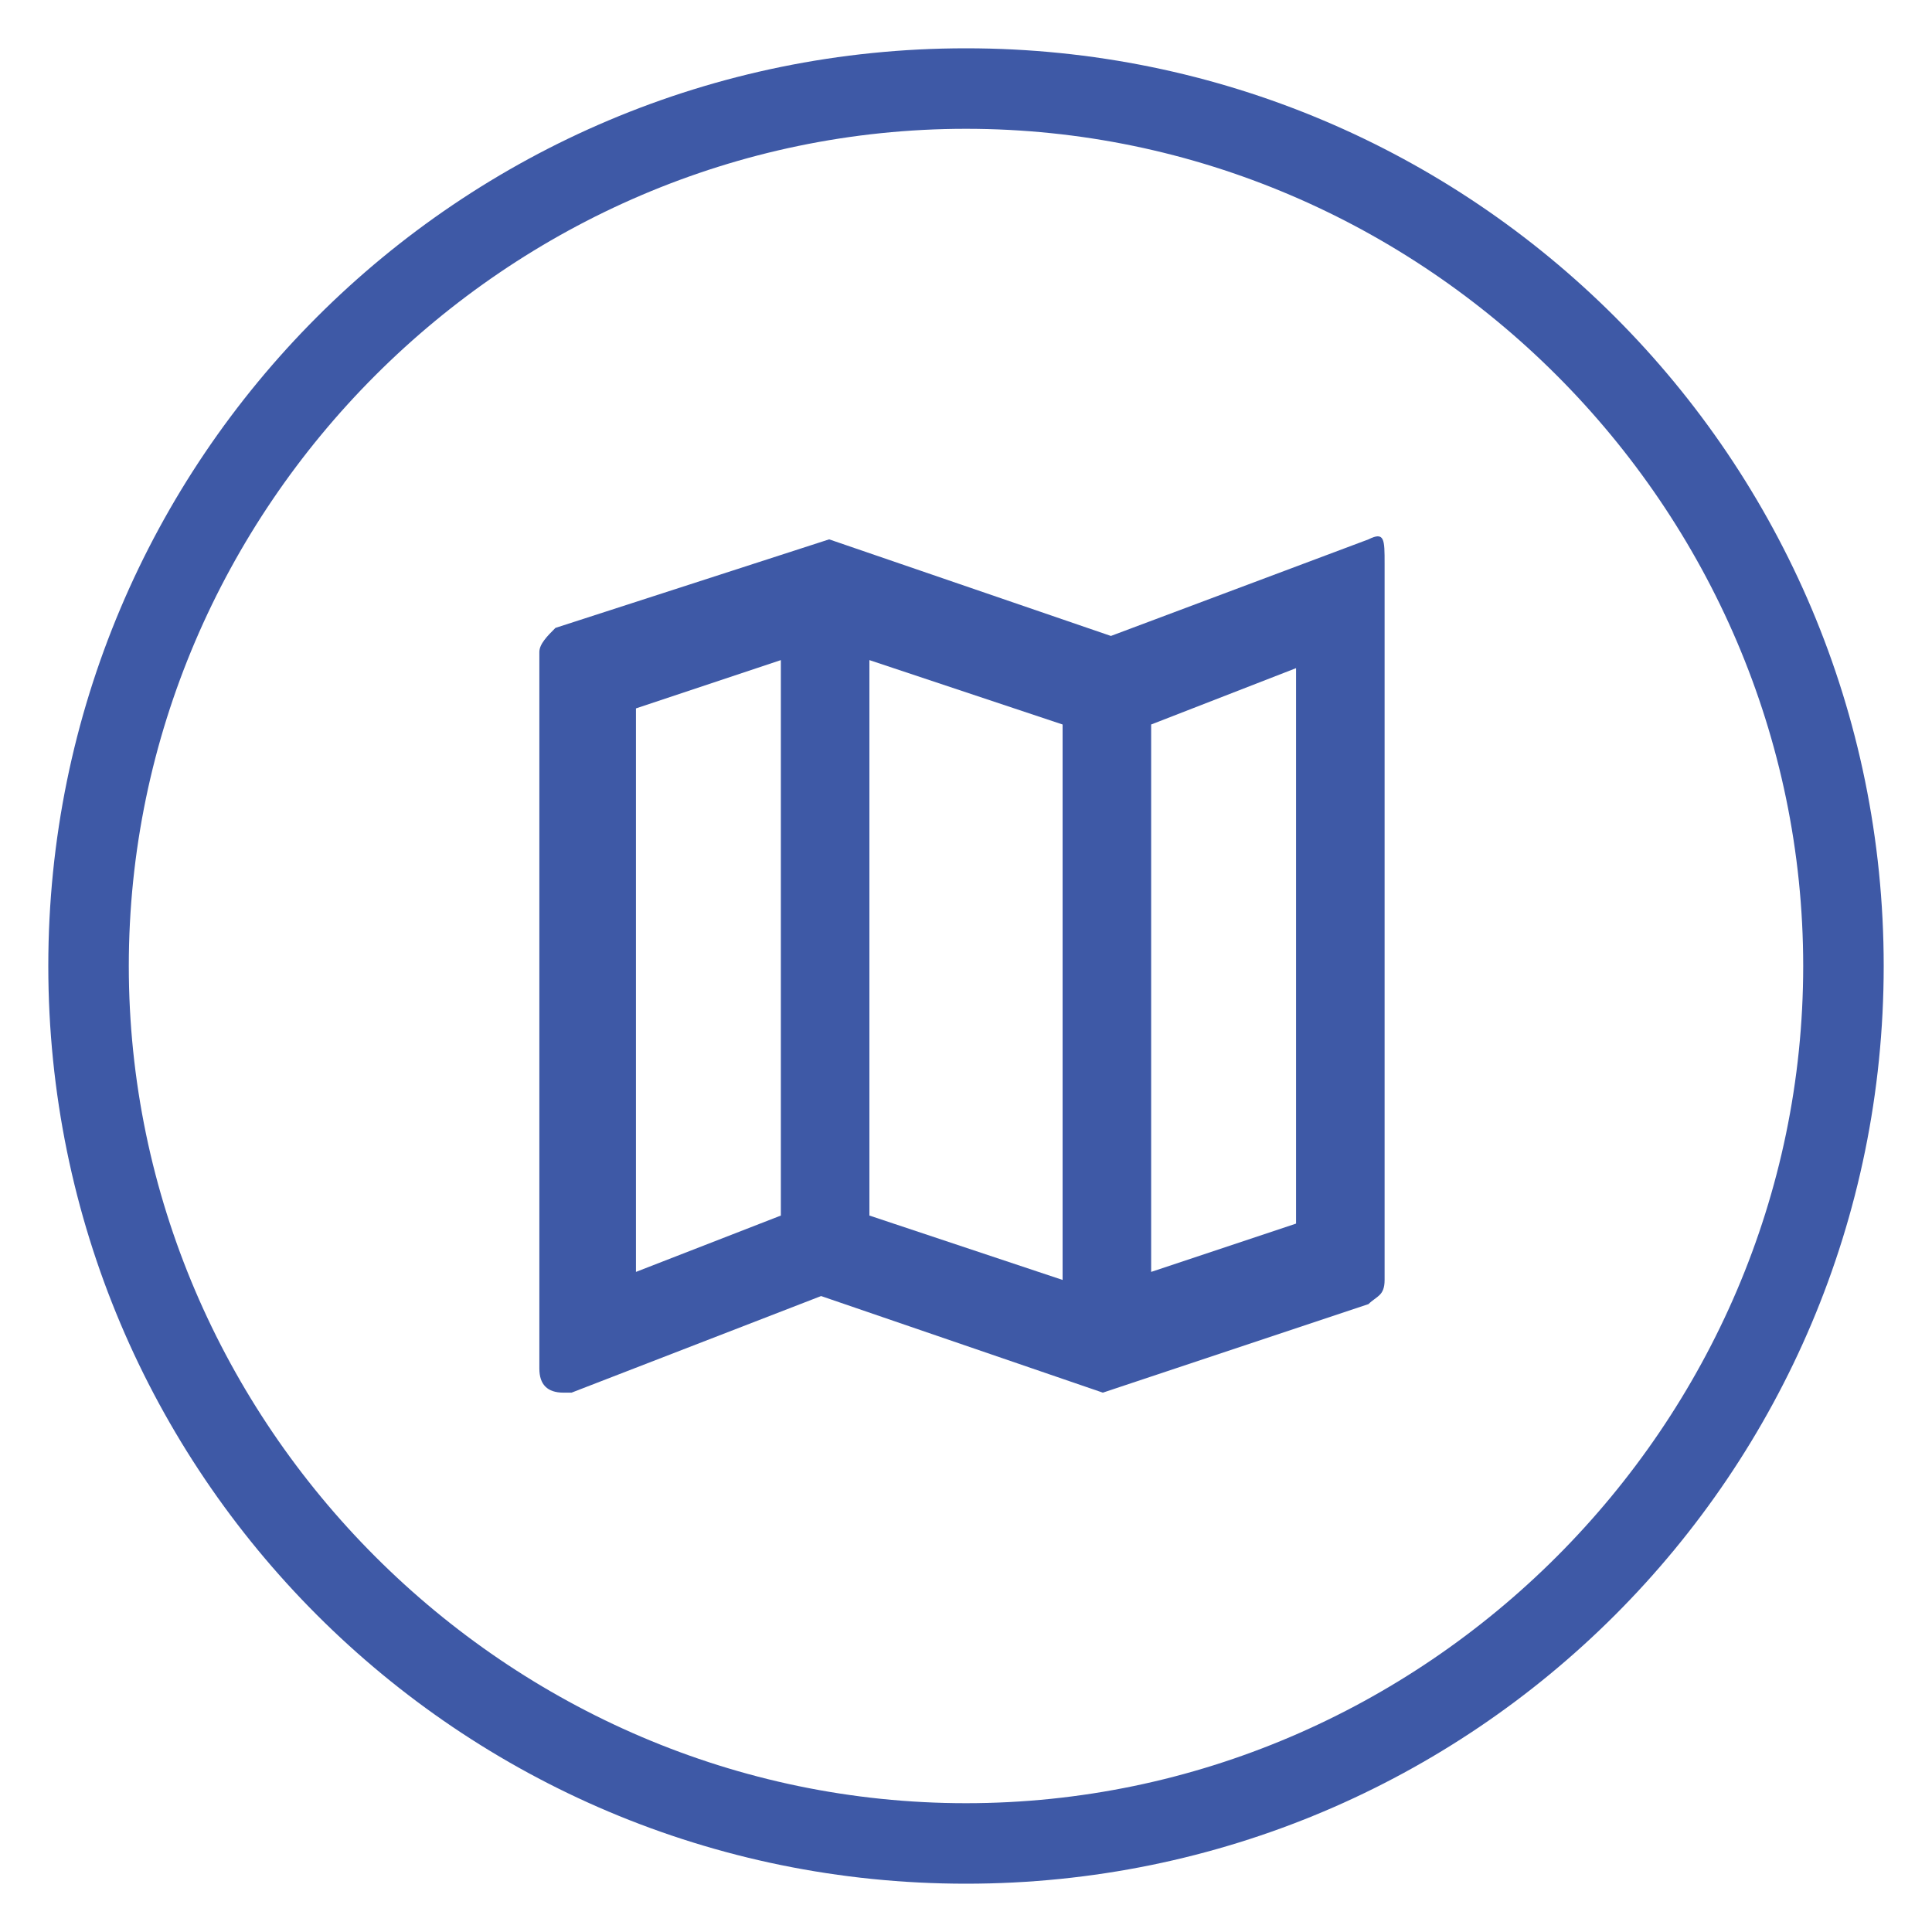
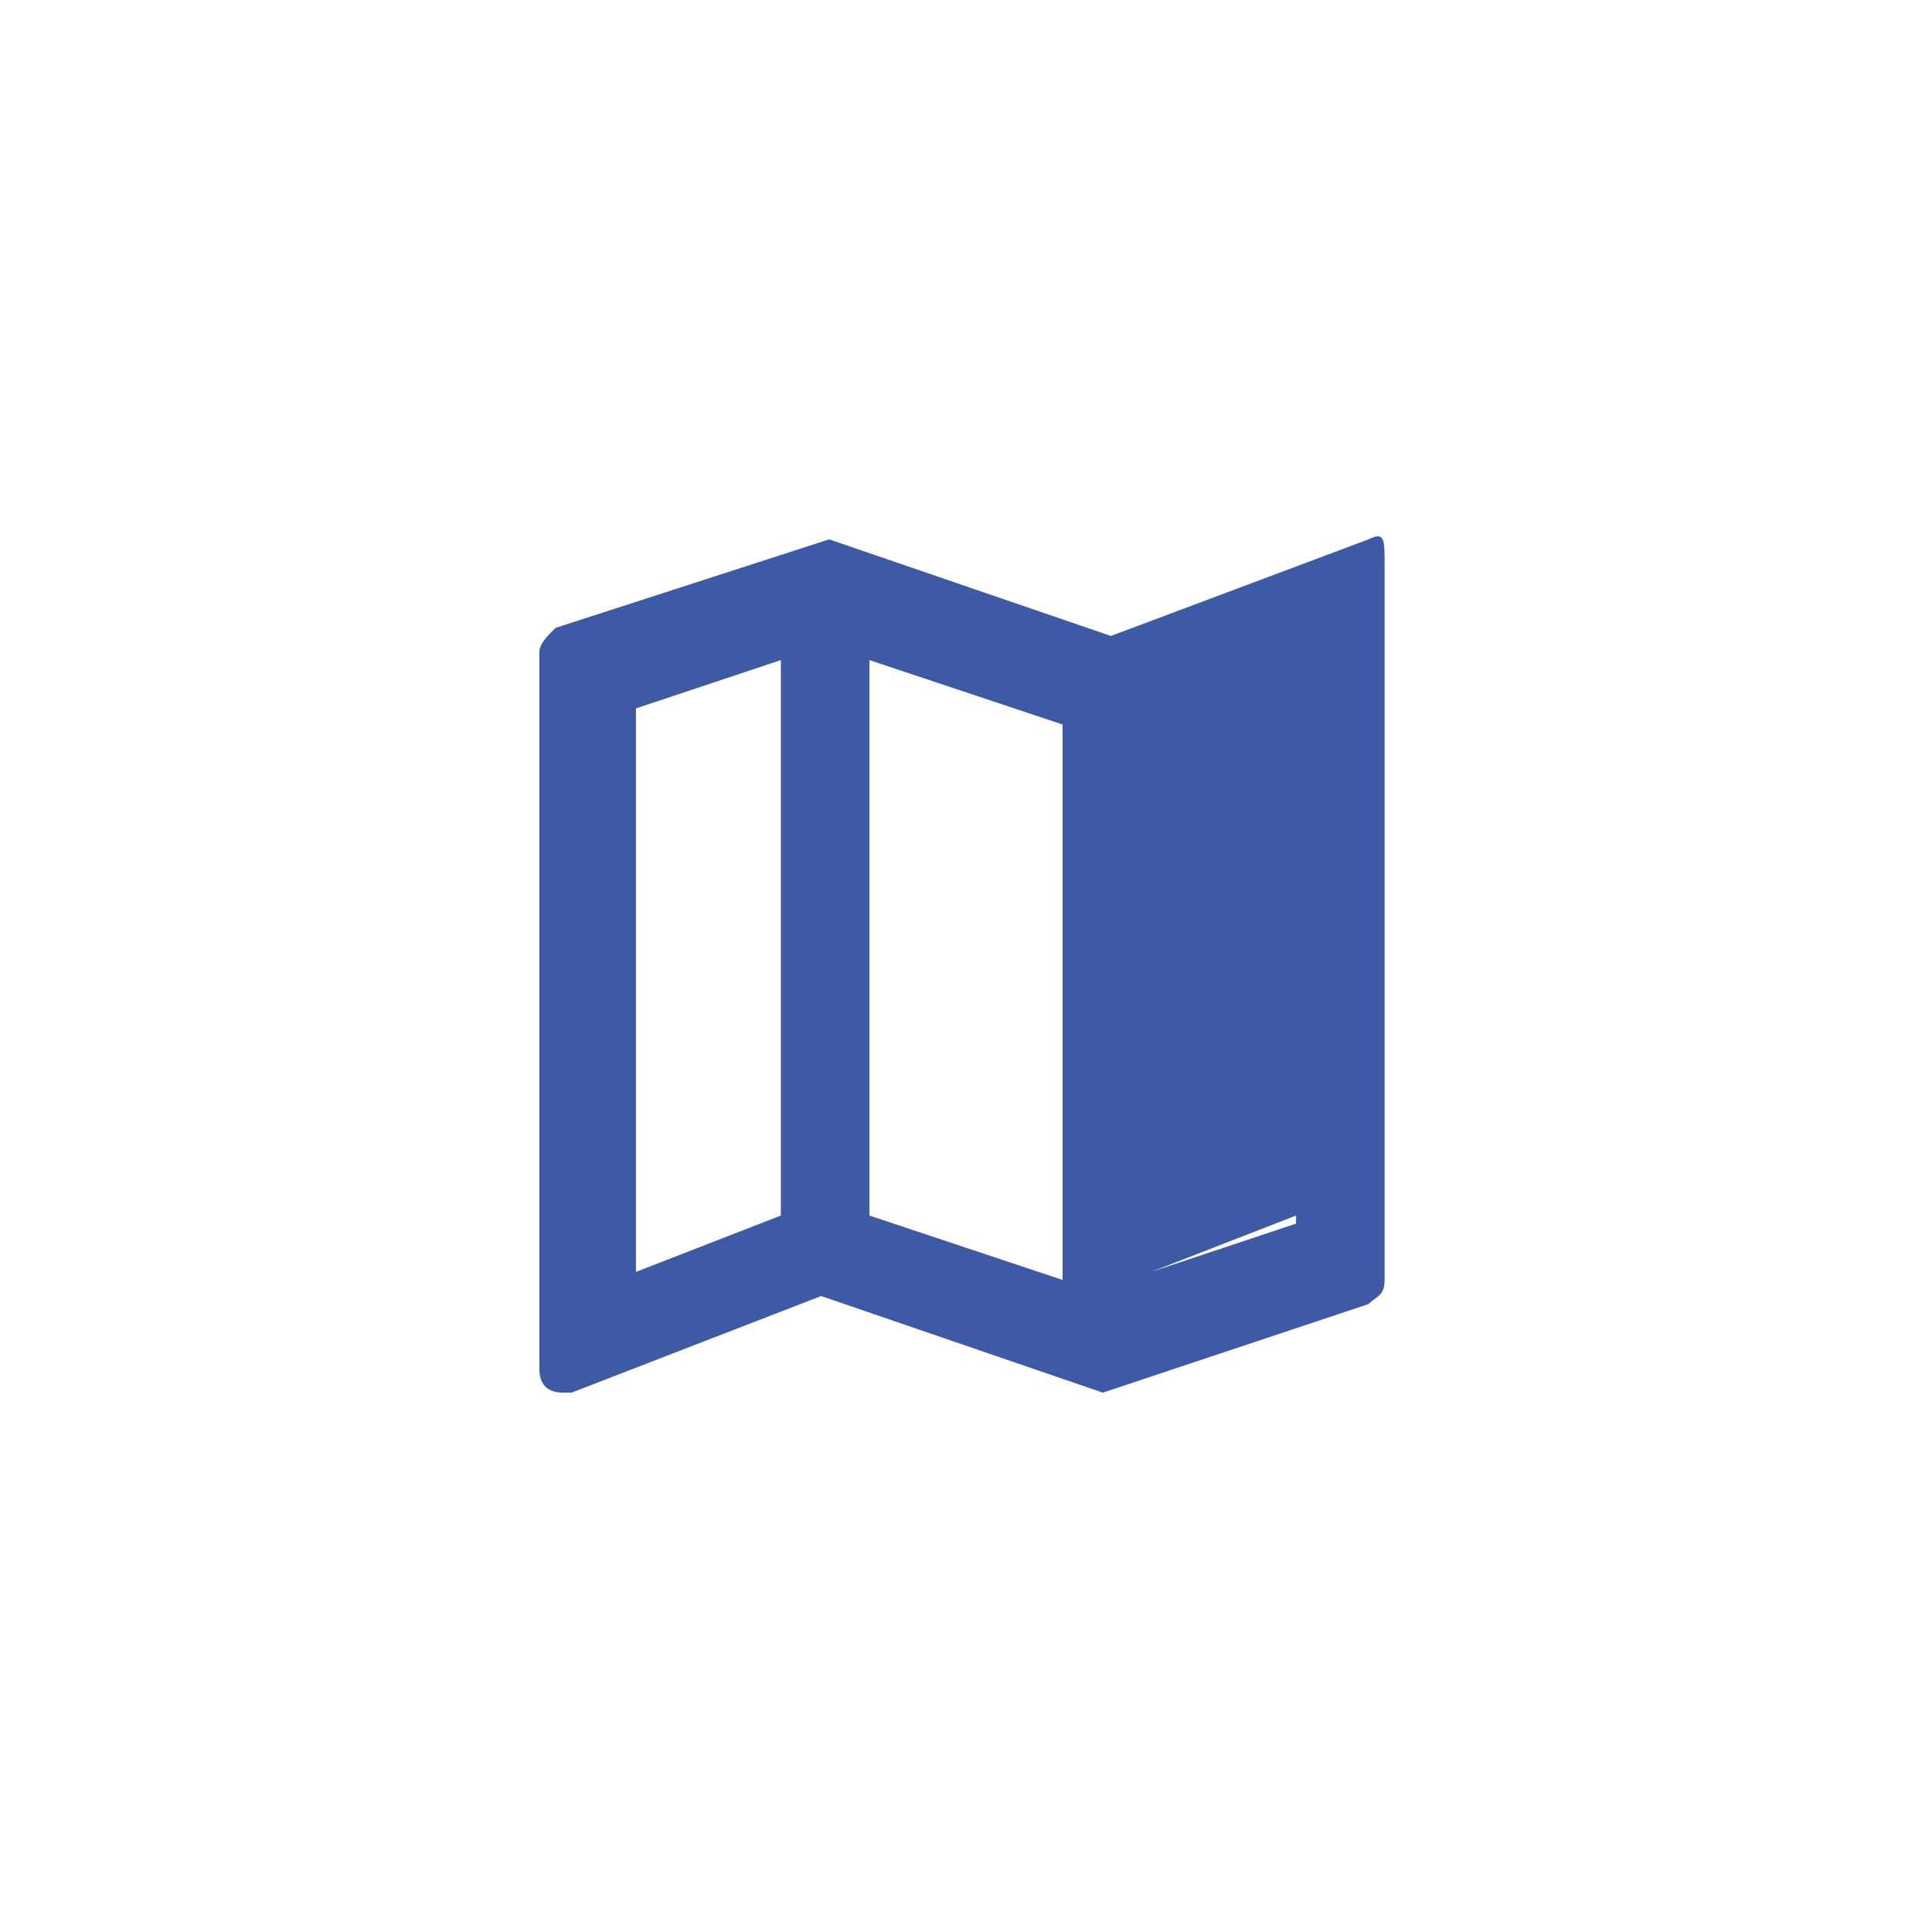
<svg xmlns="http://www.w3.org/2000/svg" version="1.1" id="Layer_1" x="0px" y="0px" viewBox="0 0 24 24" style="enable-background:new 0 0 24 24;" xml:space="preserve">
  <style type="text/css">
	.st0{fill:#3E59A6;}
</style>
-   <path class="st0" d="M17,6.7L17,6.7l-3.2,1.2l-3.5-1.2L6.9,7.8C6.8,7.9,6.7,8,6.7,8.1V17c0,0.2,0.1,0.3,0.3,0.3h0.1l3.1-1.2l3.5,1.2  l3.3-1.1c0.1-0.1,0.2-0.1,0.2-0.3V7C17.2,6.7,17.2,6.6,17,6.7z M10.8,8.2L13.2,9v6.9l-2.4-0.8C10.8,15.1,10.8,8.2,10.8,8.2z   M7.9,8.8l1.8-0.6v6.9l-1.8,0.7C7.9,15.8,7.9,8.8,7.9,8.8z M16.1,15.2l-1.8,0.6V9l1.8-0.7V15.2z" />
+   <path class="st0" d="M17,6.7L17,6.7l-3.2,1.2l-3.5-1.2L6.9,7.8C6.8,7.9,6.7,8,6.7,8.1V17c0,0.2,0.1,0.3,0.3,0.3h0.1l3.1-1.2l3.5,1.2  l3.3-1.1c0.1-0.1,0.2-0.1,0.2-0.3V7C17.2,6.7,17.2,6.6,17,6.7z M10.8,8.2L13.2,9v6.9l-2.4-0.8C10.8,15.1,10.8,8.2,10.8,8.2z   M7.9,8.8l1.8-0.6v6.9l-1.8,0.7C7.9,15.8,7.9,8.8,7.9,8.8z M16.1,15.2l-1.8,0.6l1.8-0.7V15.2z" />
  <g>
-     <path class="st0" d="M12,1.6c5.7,0,10.4,4.7,10.4,10.4S17.7,22.4,12,22.4S1.6,17.7,1.6,12S6.3,1.6,12,1.6 M12,0.6   C5.7,0.6,0.6,5.7,0.6,12S5.7,23.4,12,23.4S23.4,18.3,23.4,12S18.3,0.6,12,0.6L12,0.6z" />
-   </g>
+     </g>
</svg>